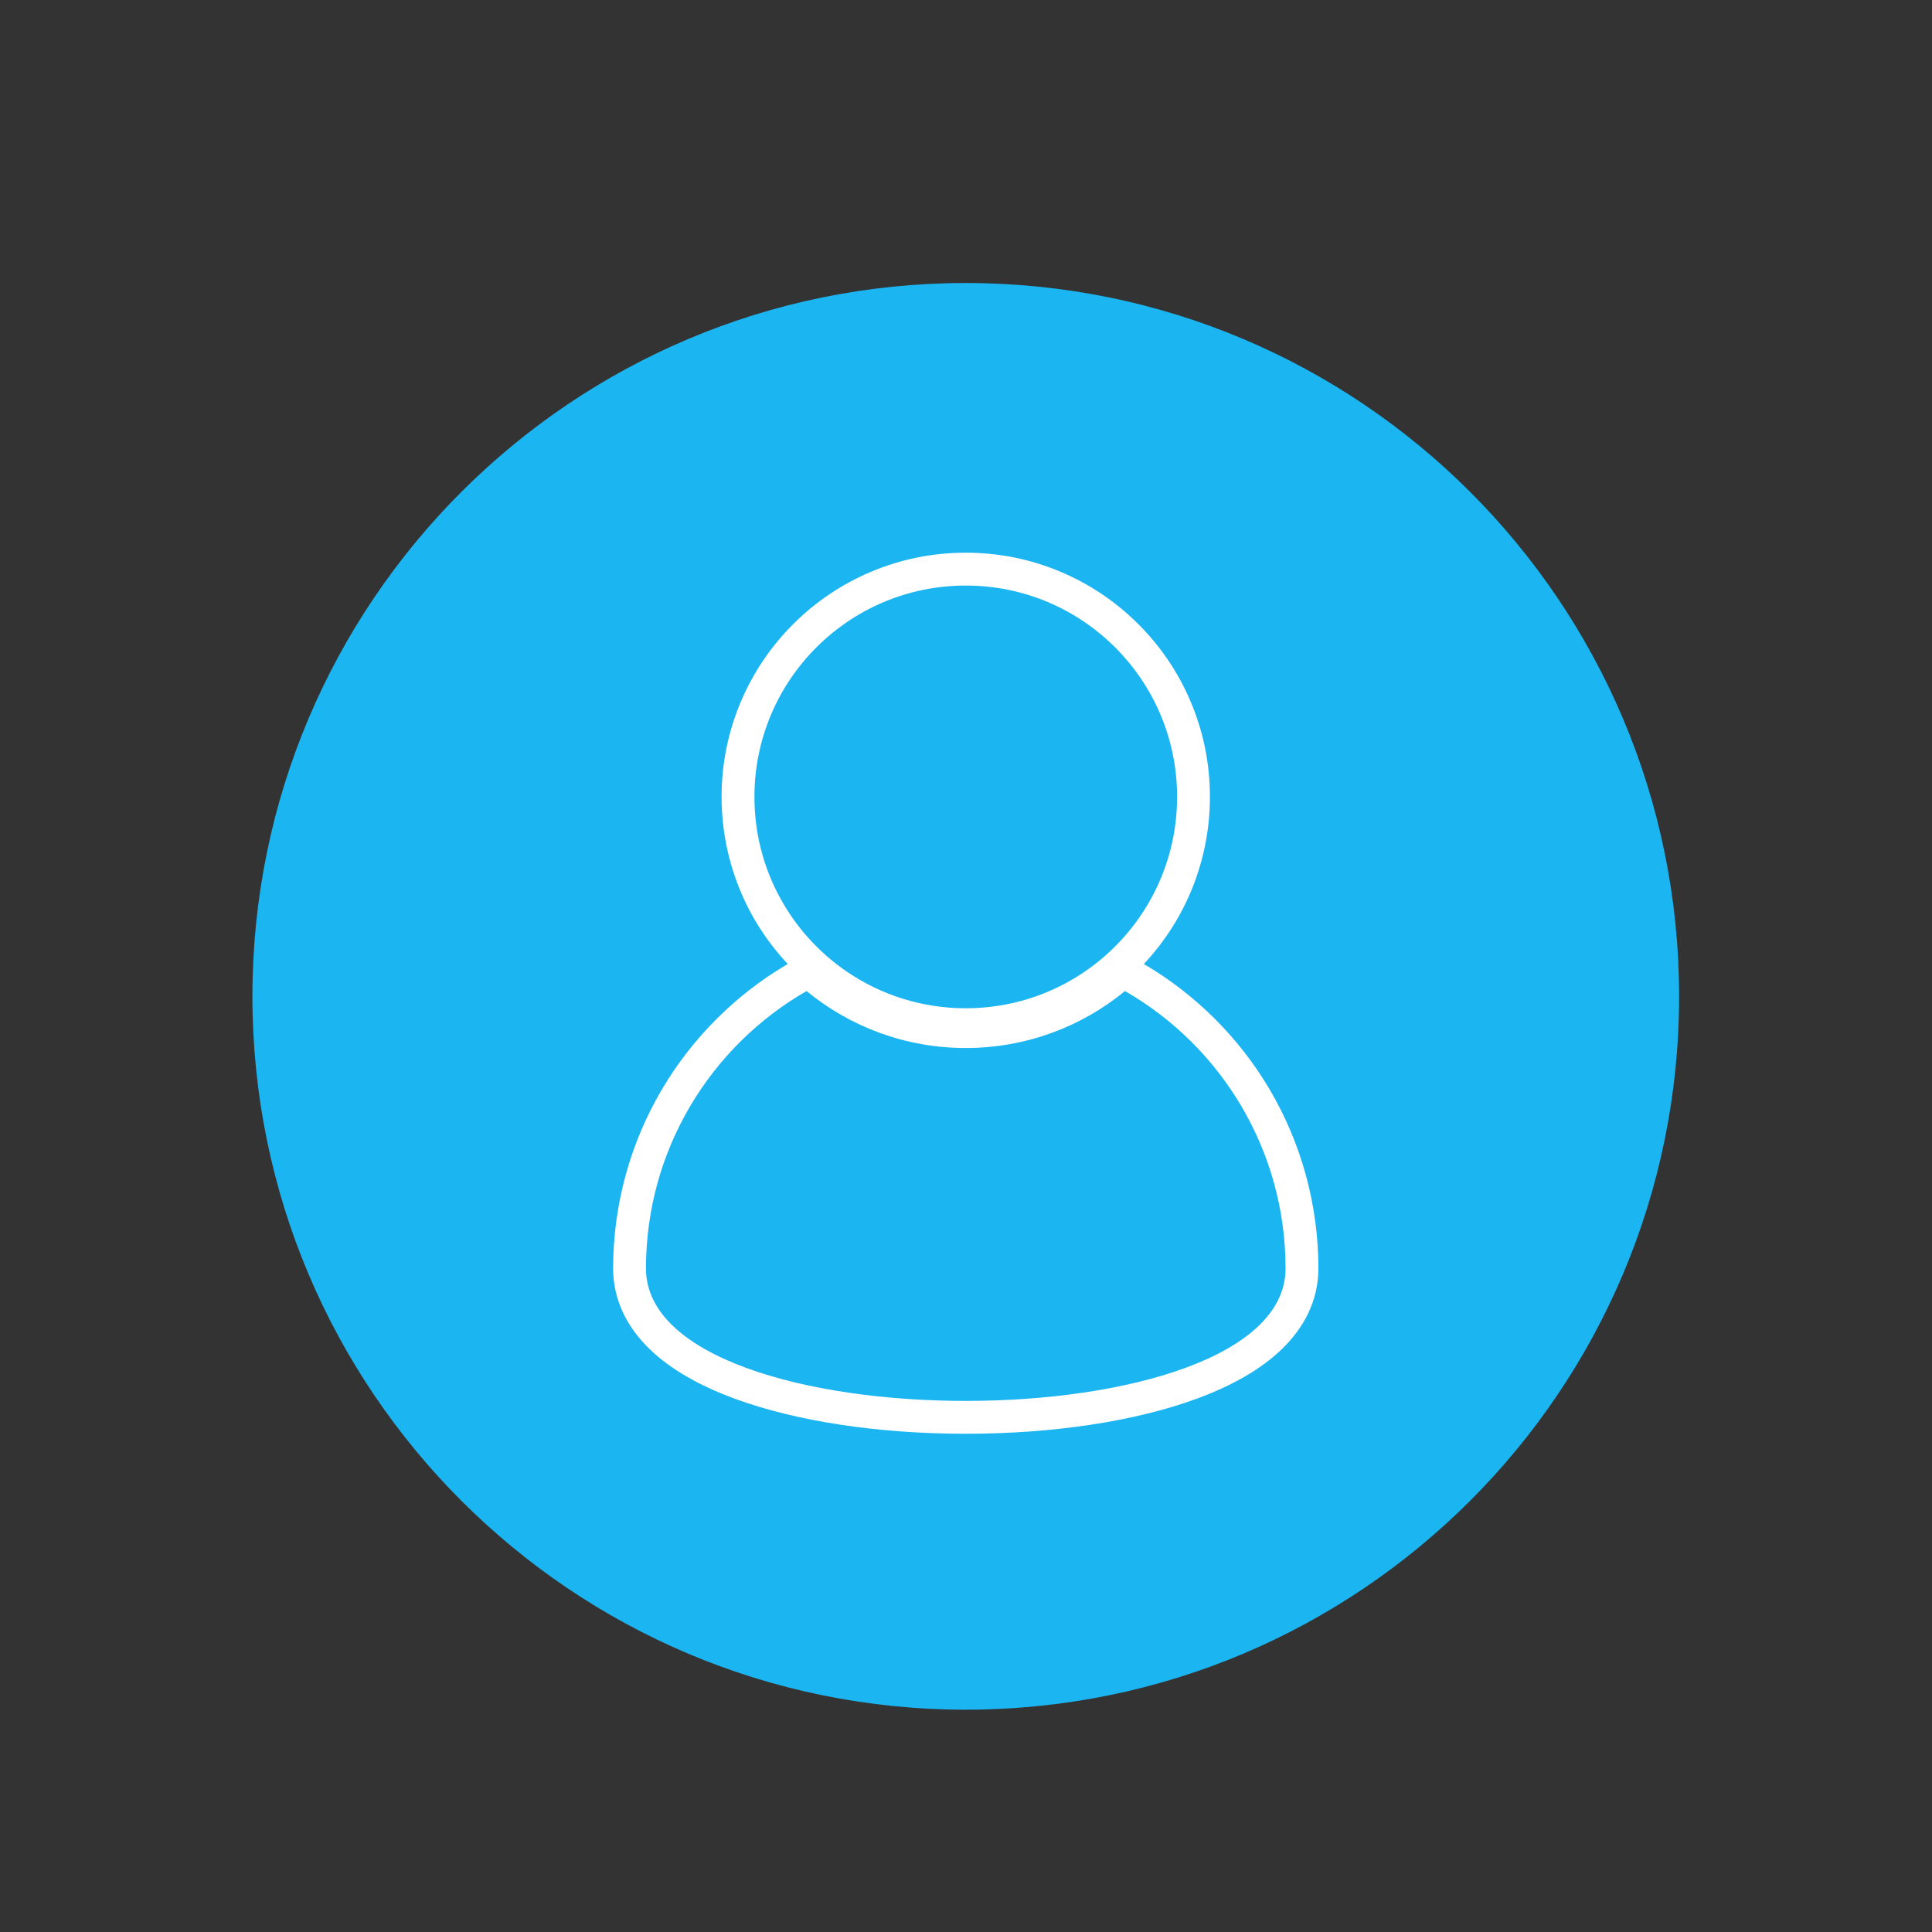
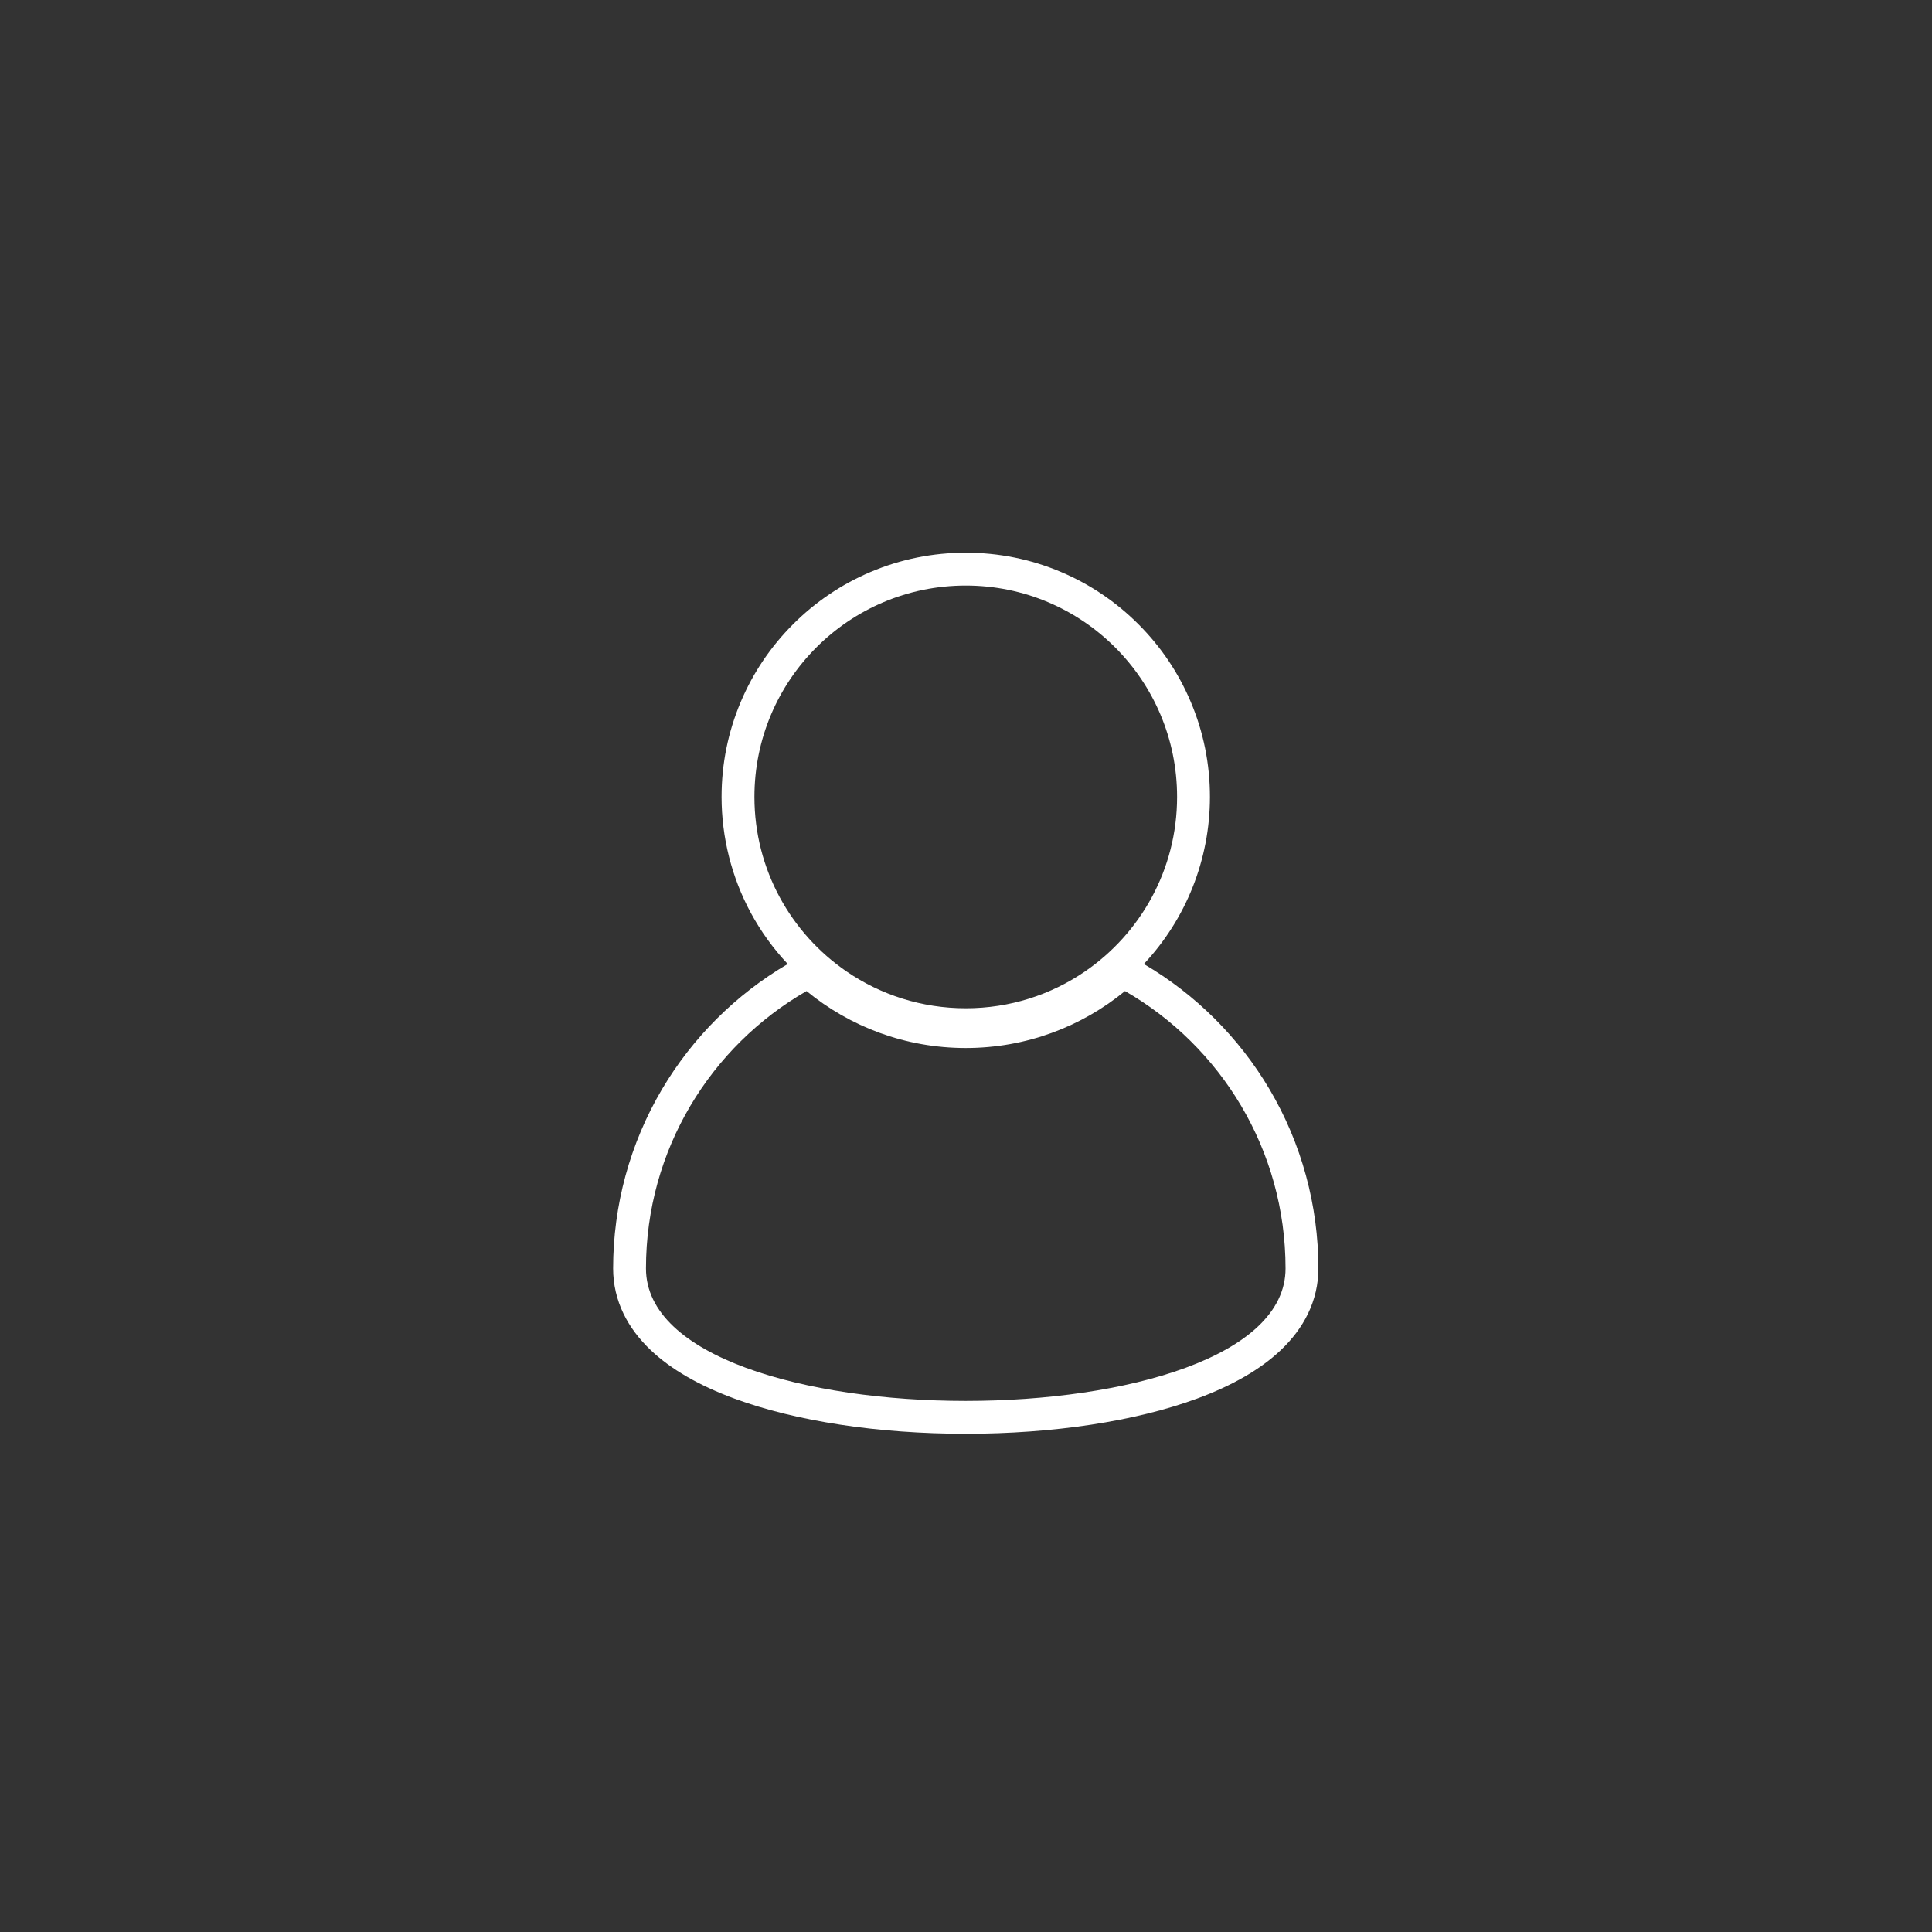
<svg xmlns="http://www.w3.org/2000/svg" viewBox="0 0 2666.667 2666.667" height="2666.667" width="2666.667" xml:space="preserve" id="svg2" version="1.1">
  <rect x="0" y="0" width="2666.667" height="2666.667" fill="#333333" stroke="none" />
  <defs id="defs6">
    <clipPath id="clipPath18" clipPathUnits="userSpaceOnUse">
      <path id="path16" d="M 0,2000 H 2000 V 0 H 0 Z" />
    </clipPath>
  </defs>
  <g transform="matrix(1.333,0,0,-1.333,0,2666.667)" id="g10">
    <g id="g12">
      <g clip-path="url(#clipPath18)" id="g14">
        <g transform="translate(1738.634,968.828)" id="g20">
-           <path id="path22" style="fill:#1BB5F1;fill-opacity:1;fill-rule:nonzero;stroke:none" d="m 0,0 c 0,407.936 -330.698,738.634 -738.634,738.634 -407.936,0 -738.634,-330.698 -738.634,-738.634 0,-407.936 330.698,-738.634 738.634,-738.634 C -330.698,-738.634 0,-407.936 0,0" />
-         </g>
+           </g>
        <g transform="translate(1000.026,1428.203)" id="g24">
          <path id="path26" style="fill:#ffffff;fill-opacity:1;fill-rule:nonzero;stroke:none" d="m 0,0 c -34.126,0 -67.247,-6.689 -98.443,-19.882 -30.117,-12.735 -57.156,-30.962 -80.367,-54.173 -23.211,-23.21 -41.437,-50.249 -54.173,-80.366 -13.193,-31.196 -19.882,-64.317 -19.882,-98.443 0,-41.863 10.455,-83.354 30.235,-119.987 10.383,-19.229 23.295,-37.084 38.255,-53.029 -53.587,-31.404 -98.561,-76.197 -130.184,-129.699 -33.108,-56.014 -50.608,-120.187 -50.608,-185.579 0,-16.339 3.649,-32.148 10.848,-46.987 6.535,-13.473 16.036,-26.161 28.239,-37.713 20.845,-19.732 50,-36.579 86.654,-50.072 63.724,-23.459 148.745,-36.378 239.4,-36.378 90.656,0 175.677,12.919 239.401,36.378 36.654,13.493 65.808,30.34 86.653,50.072 12.203,11.552 21.705,24.24 28.24,37.713 7.198,14.839 10.848,30.648 10.848,46.987 0,65.387 -17.497,129.559 -50.6,185.576 -31.615,53.499 -76.566,98.288 -130.131,129.695 43.523,46.392 68.429,108.033 68.429,173.023 0,34.125 -6.689,67.245 -19.881,98.442 -12.735,30.116 -30.959,57.154 -54.166,80.365 -23.207,23.211 -50.24,41.437 -80.35,54.174 C 67.227,-6.689 34.115,0 0,0 m 164.868,-453.888 c 99.326,-57.161 166.232,-164.414 166.232,-287.27 0,-91.423 -165.563,-137.134 -331.126,-137.134 -165.563,0 -331.126,45.711 -331.126,137.134 0,122.856 66.907,230.109 166.283,287.27 44.841,-36.862 102.254,-58.979 164.869,-58.979 62.564,0 119.978,22.117 164.868,58.979 M 0,-34.016 c 120.836,0 218.798,-97.962 218.798,-218.848 0,-75.138 -37.872,-141.49 -95.589,-180.876 C 88.115,-457.726 45.699,-471.713 0,-471.713 c -45.699,0 -88.165,13.987 -123.26,37.973 -57.717,39.437 -95.589,105.738 -95.589,180.876 0,120.886 97.962,218.848 218.849,218.848" />
        </g>
      </g>
    </g>
  </g>
</svg>